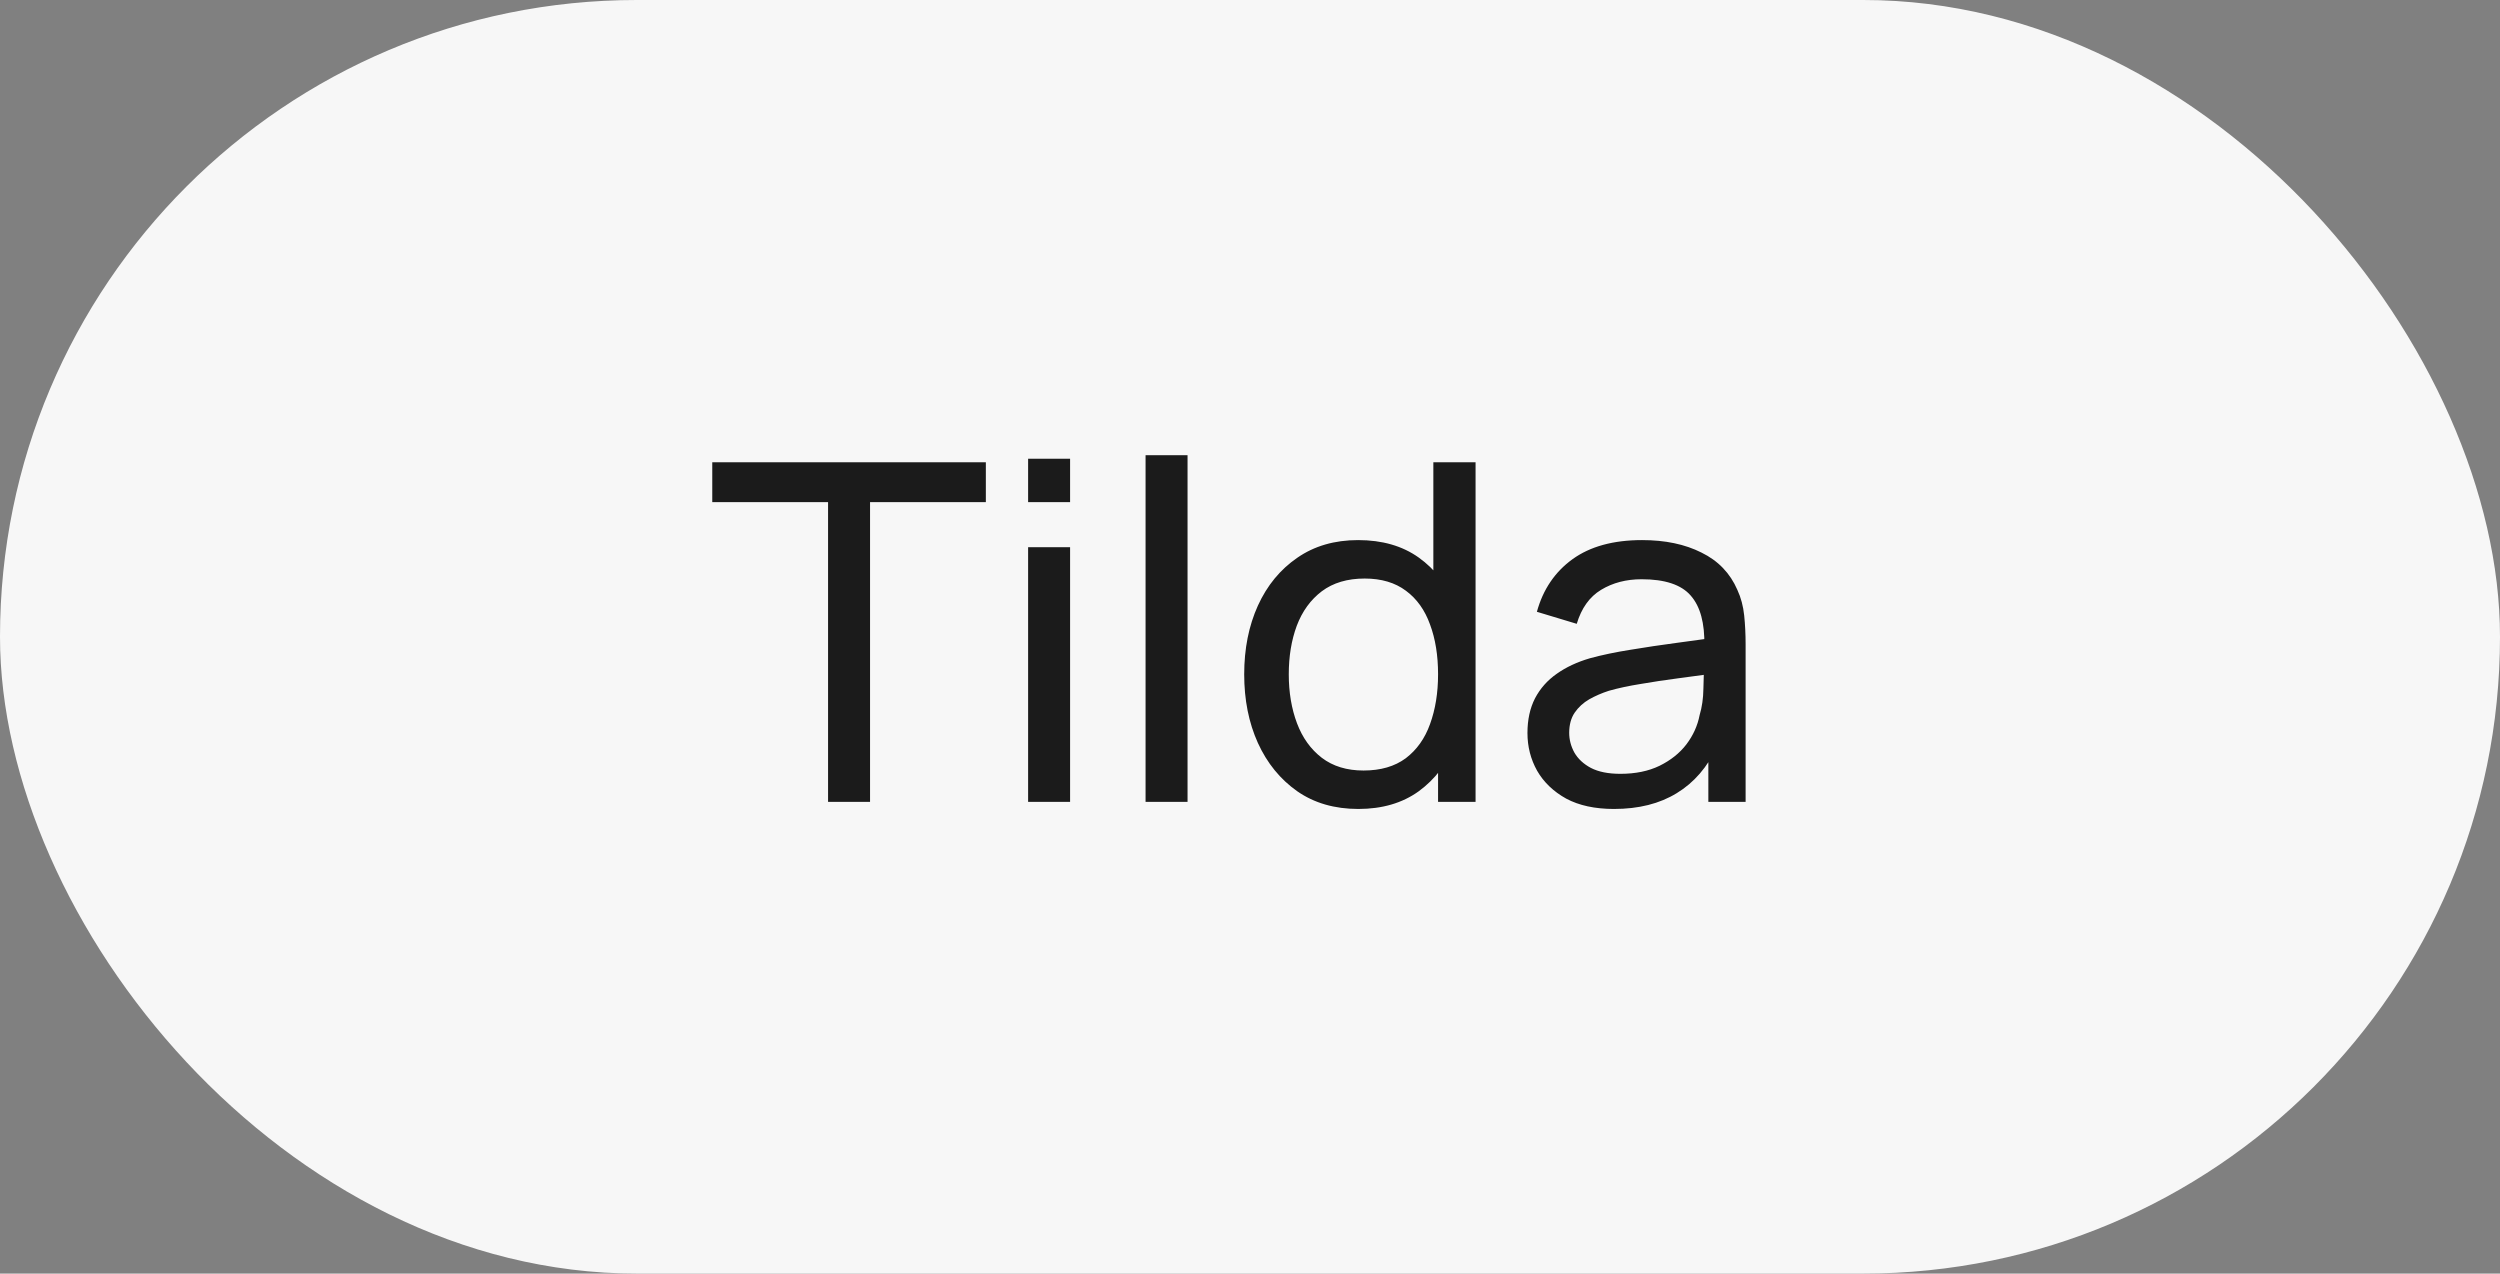
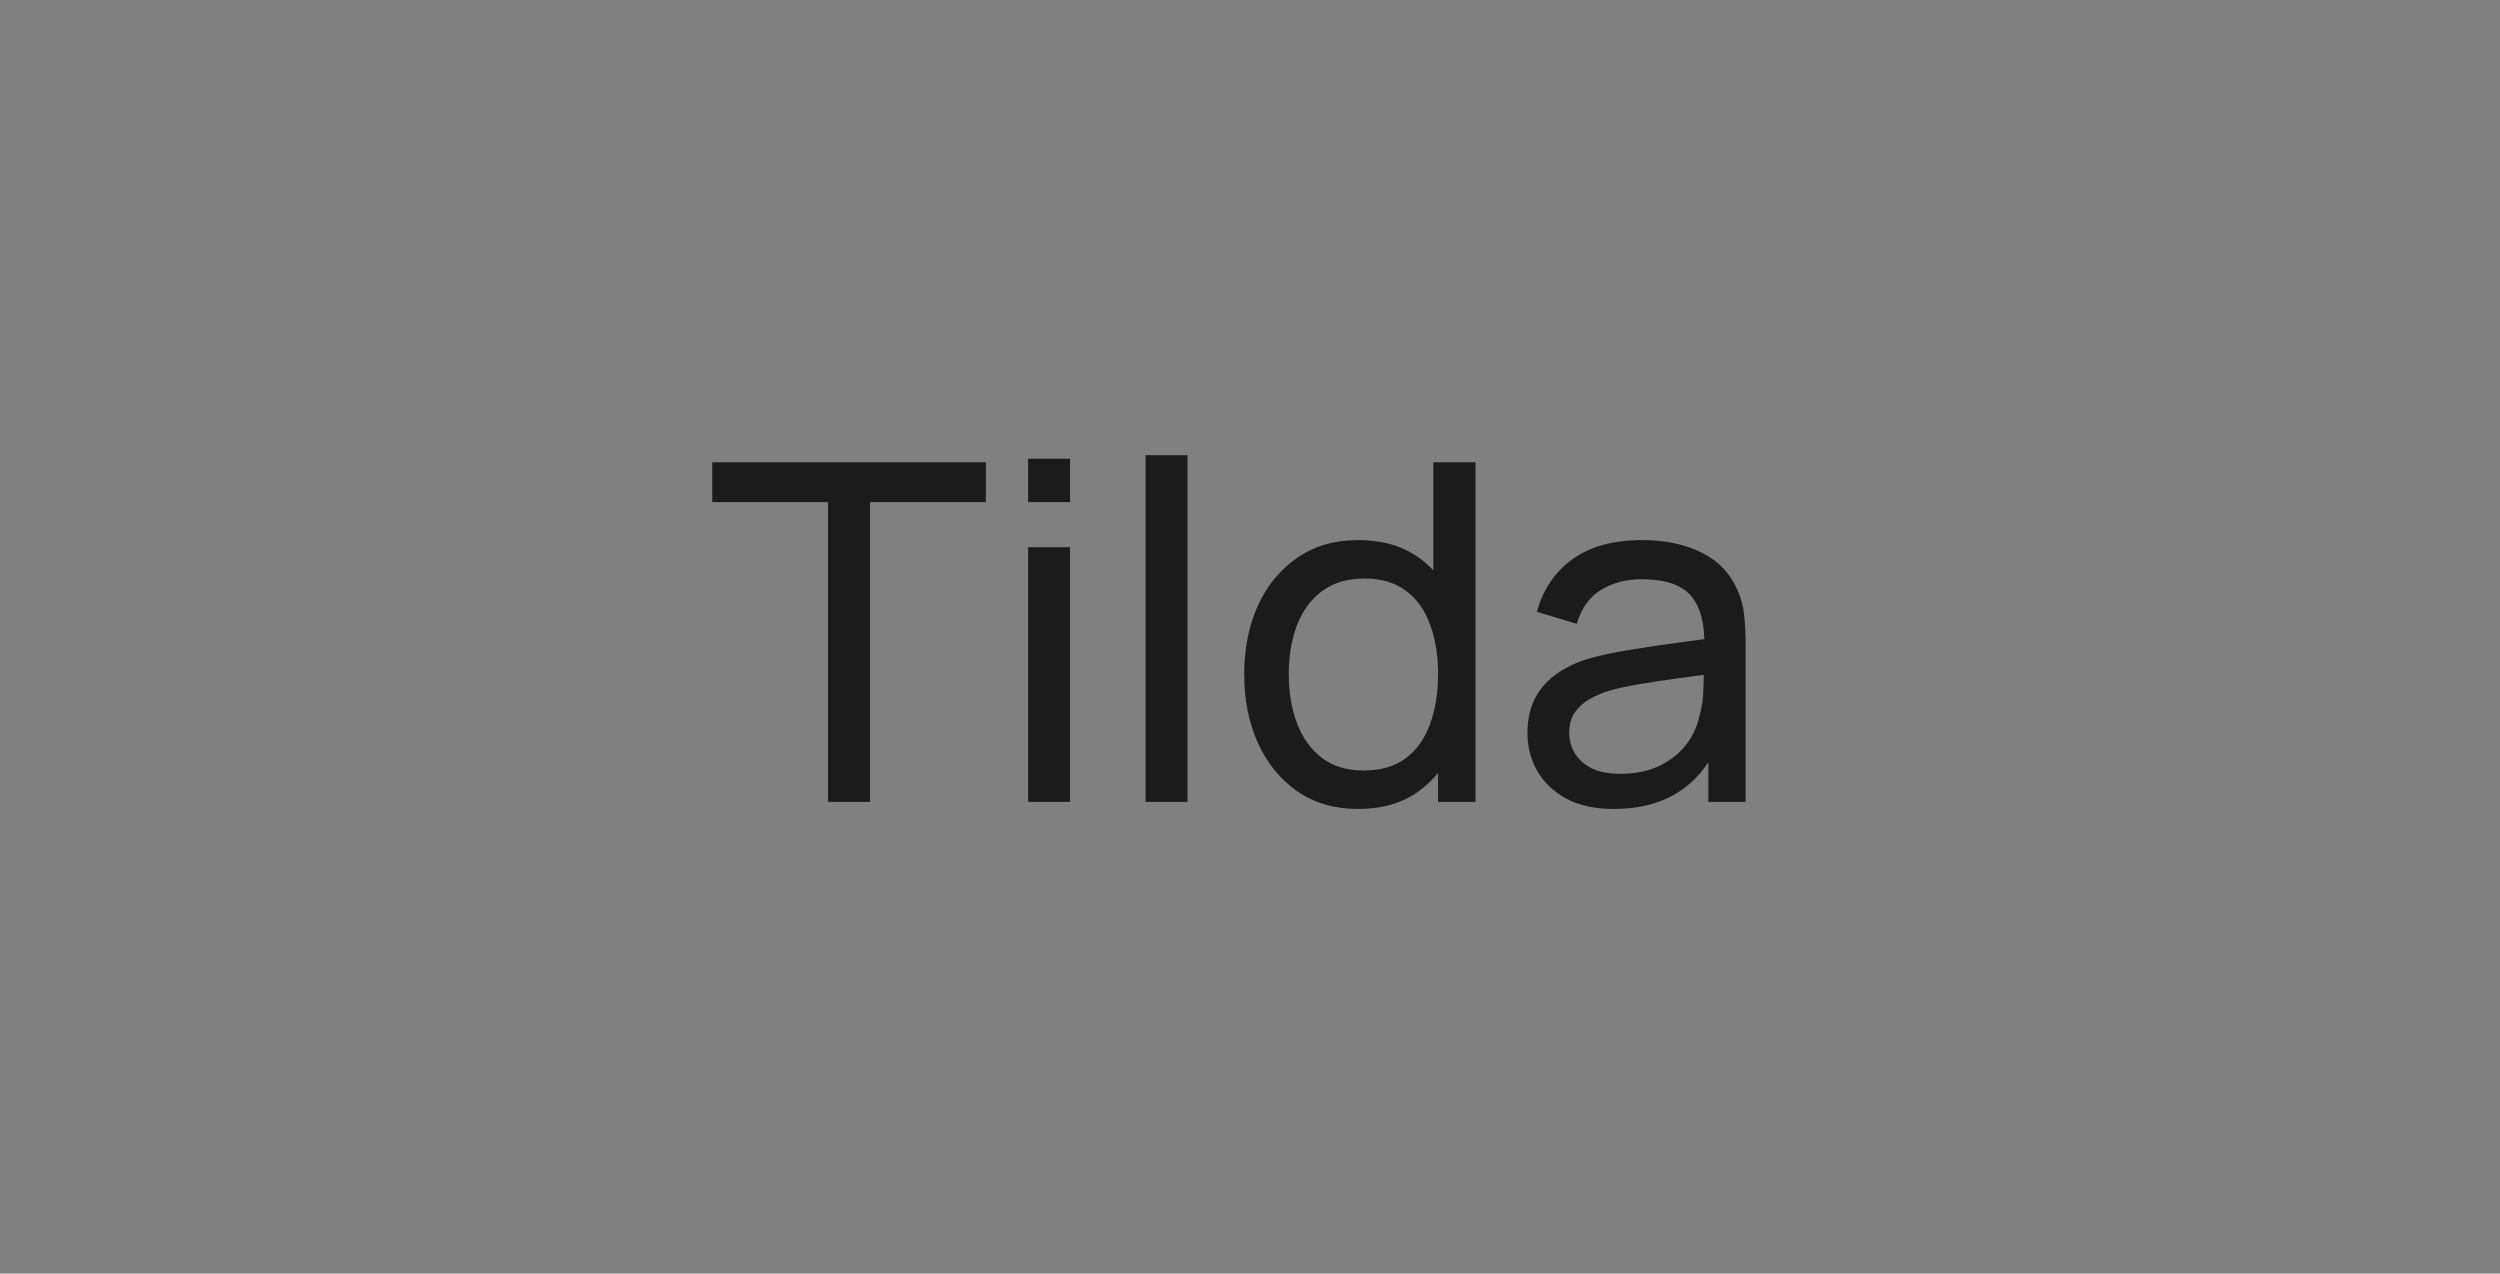
<svg xmlns="http://www.w3.org/2000/svg" width="53" height="27" viewBox="0 0 53 27" fill="none">
  <rect x="0" y="0" width="53" height="27" fill="#808080" stroke="none" />
-   <rect width="53" height="27" rx="13.5" fill="#F7F7F7" />
  <path d="M17.555 17V10.645H15.1V9.8H20.9V10.645H18.445V17H17.555ZM21.796 10.645V9.725H22.686V10.645H21.796ZM21.796 17V11.6H22.686V17H21.796ZM24.286 17V9.65H25.176V17H24.286ZM28.797 17.15C28.293 17.15 27.862 17.025 27.502 16.775C27.142 16.522 26.863 16.18 26.667 15.75C26.473 15.32 26.377 14.835 26.377 14.295C26.377 13.755 26.473 13.27 26.667 12.84C26.863 12.41 27.142 12.072 27.502 11.825C27.862 11.575 28.292 11.45 28.792 11.45C29.302 11.45 29.73 11.573 30.077 11.82C30.423 12.067 30.685 12.405 30.862 12.835C31.042 13.265 31.132 13.752 31.132 14.295C31.132 14.832 31.042 15.317 30.862 15.75C30.685 16.18 30.423 16.522 30.077 16.775C29.73 17.025 29.303 17.15 28.797 17.15ZM28.907 16.335C29.27 16.335 29.568 16.248 29.802 16.075C30.035 15.898 30.207 15.657 30.317 15.35C30.43 15.04 30.487 14.688 30.487 14.295C30.487 13.895 30.43 13.543 30.317 13.24C30.207 12.933 30.037 12.695 29.807 12.525C29.577 12.352 29.285 12.265 28.932 12.265C28.565 12.265 28.262 12.355 28.022 12.535C27.785 12.715 27.608 12.958 27.492 13.265C27.378 13.572 27.322 13.915 27.322 14.295C27.322 14.678 27.38 15.025 27.497 15.335C27.613 15.642 27.788 15.885 28.022 16.065C28.258 16.245 28.553 16.335 28.907 16.335ZM30.487 17V13.025H30.387V9.8H31.282V17H30.487ZM34.217 17.15C33.814 17.15 33.476 17.077 33.202 16.93C32.932 16.78 32.727 16.583 32.587 16.34C32.451 16.097 32.382 15.83 32.382 15.54C32.382 15.257 32.436 15.012 32.542 14.805C32.652 14.595 32.806 14.422 33.002 14.285C33.199 14.145 33.434 14.035 33.707 13.955C33.964 13.885 34.251 13.825 34.567 13.775C34.887 13.722 35.211 13.673 35.537 13.63C35.864 13.587 36.169 13.545 36.452 13.505L36.132 13.69C36.142 13.21 36.046 12.855 35.842 12.625C35.642 12.395 35.296 12.28 34.802 12.28C34.476 12.28 34.189 12.355 33.942 12.505C33.699 12.652 33.527 12.892 33.427 13.225L32.582 12.97C32.712 12.497 32.964 12.125 33.337 11.855C33.711 11.585 34.202 11.45 34.812 11.45C35.302 11.45 35.722 11.538 36.072 11.715C36.426 11.888 36.679 12.152 36.832 12.505C36.909 12.672 36.957 12.853 36.977 13.05C36.997 13.243 37.007 13.447 37.007 13.66V17H36.217V15.705L36.402 15.825C36.199 16.262 35.914 16.592 35.547 16.815C35.184 17.038 34.741 17.15 34.217 17.15ZM34.352 16.405C34.672 16.405 34.949 16.348 35.182 16.235C35.419 16.118 35.609 15.967 35.752 15.78C35.896 15.59 35.989 15.383 36.032 15.16C36.082 14.993 36.109 14.808 36.112 14.605C36.119 14.398 36.122 14.24 36.122 14.13L36.432 14.265C36.142 14.305 35.857 14.343 35.577 14.38C35.297 14.417 35.032 14.457 34.782 14.5C34.532 14.54 34.307 14.588 34.107 14.645C33.961 14.692 33.822 14.752 33.692 14.825C33.566 14.898 33.462 14.993 33.382 15.11C33.306 15.223 33.267 15.365 33.267 15.535C33.267 15.682 33.304 15.822 33.377 15.955C33.454 16.088 33.571 16.197 33.727 16.28C33.887 16.363 34.096 16.405 34.352 16.405Z" fill="#1B1B1B" />
</svg>